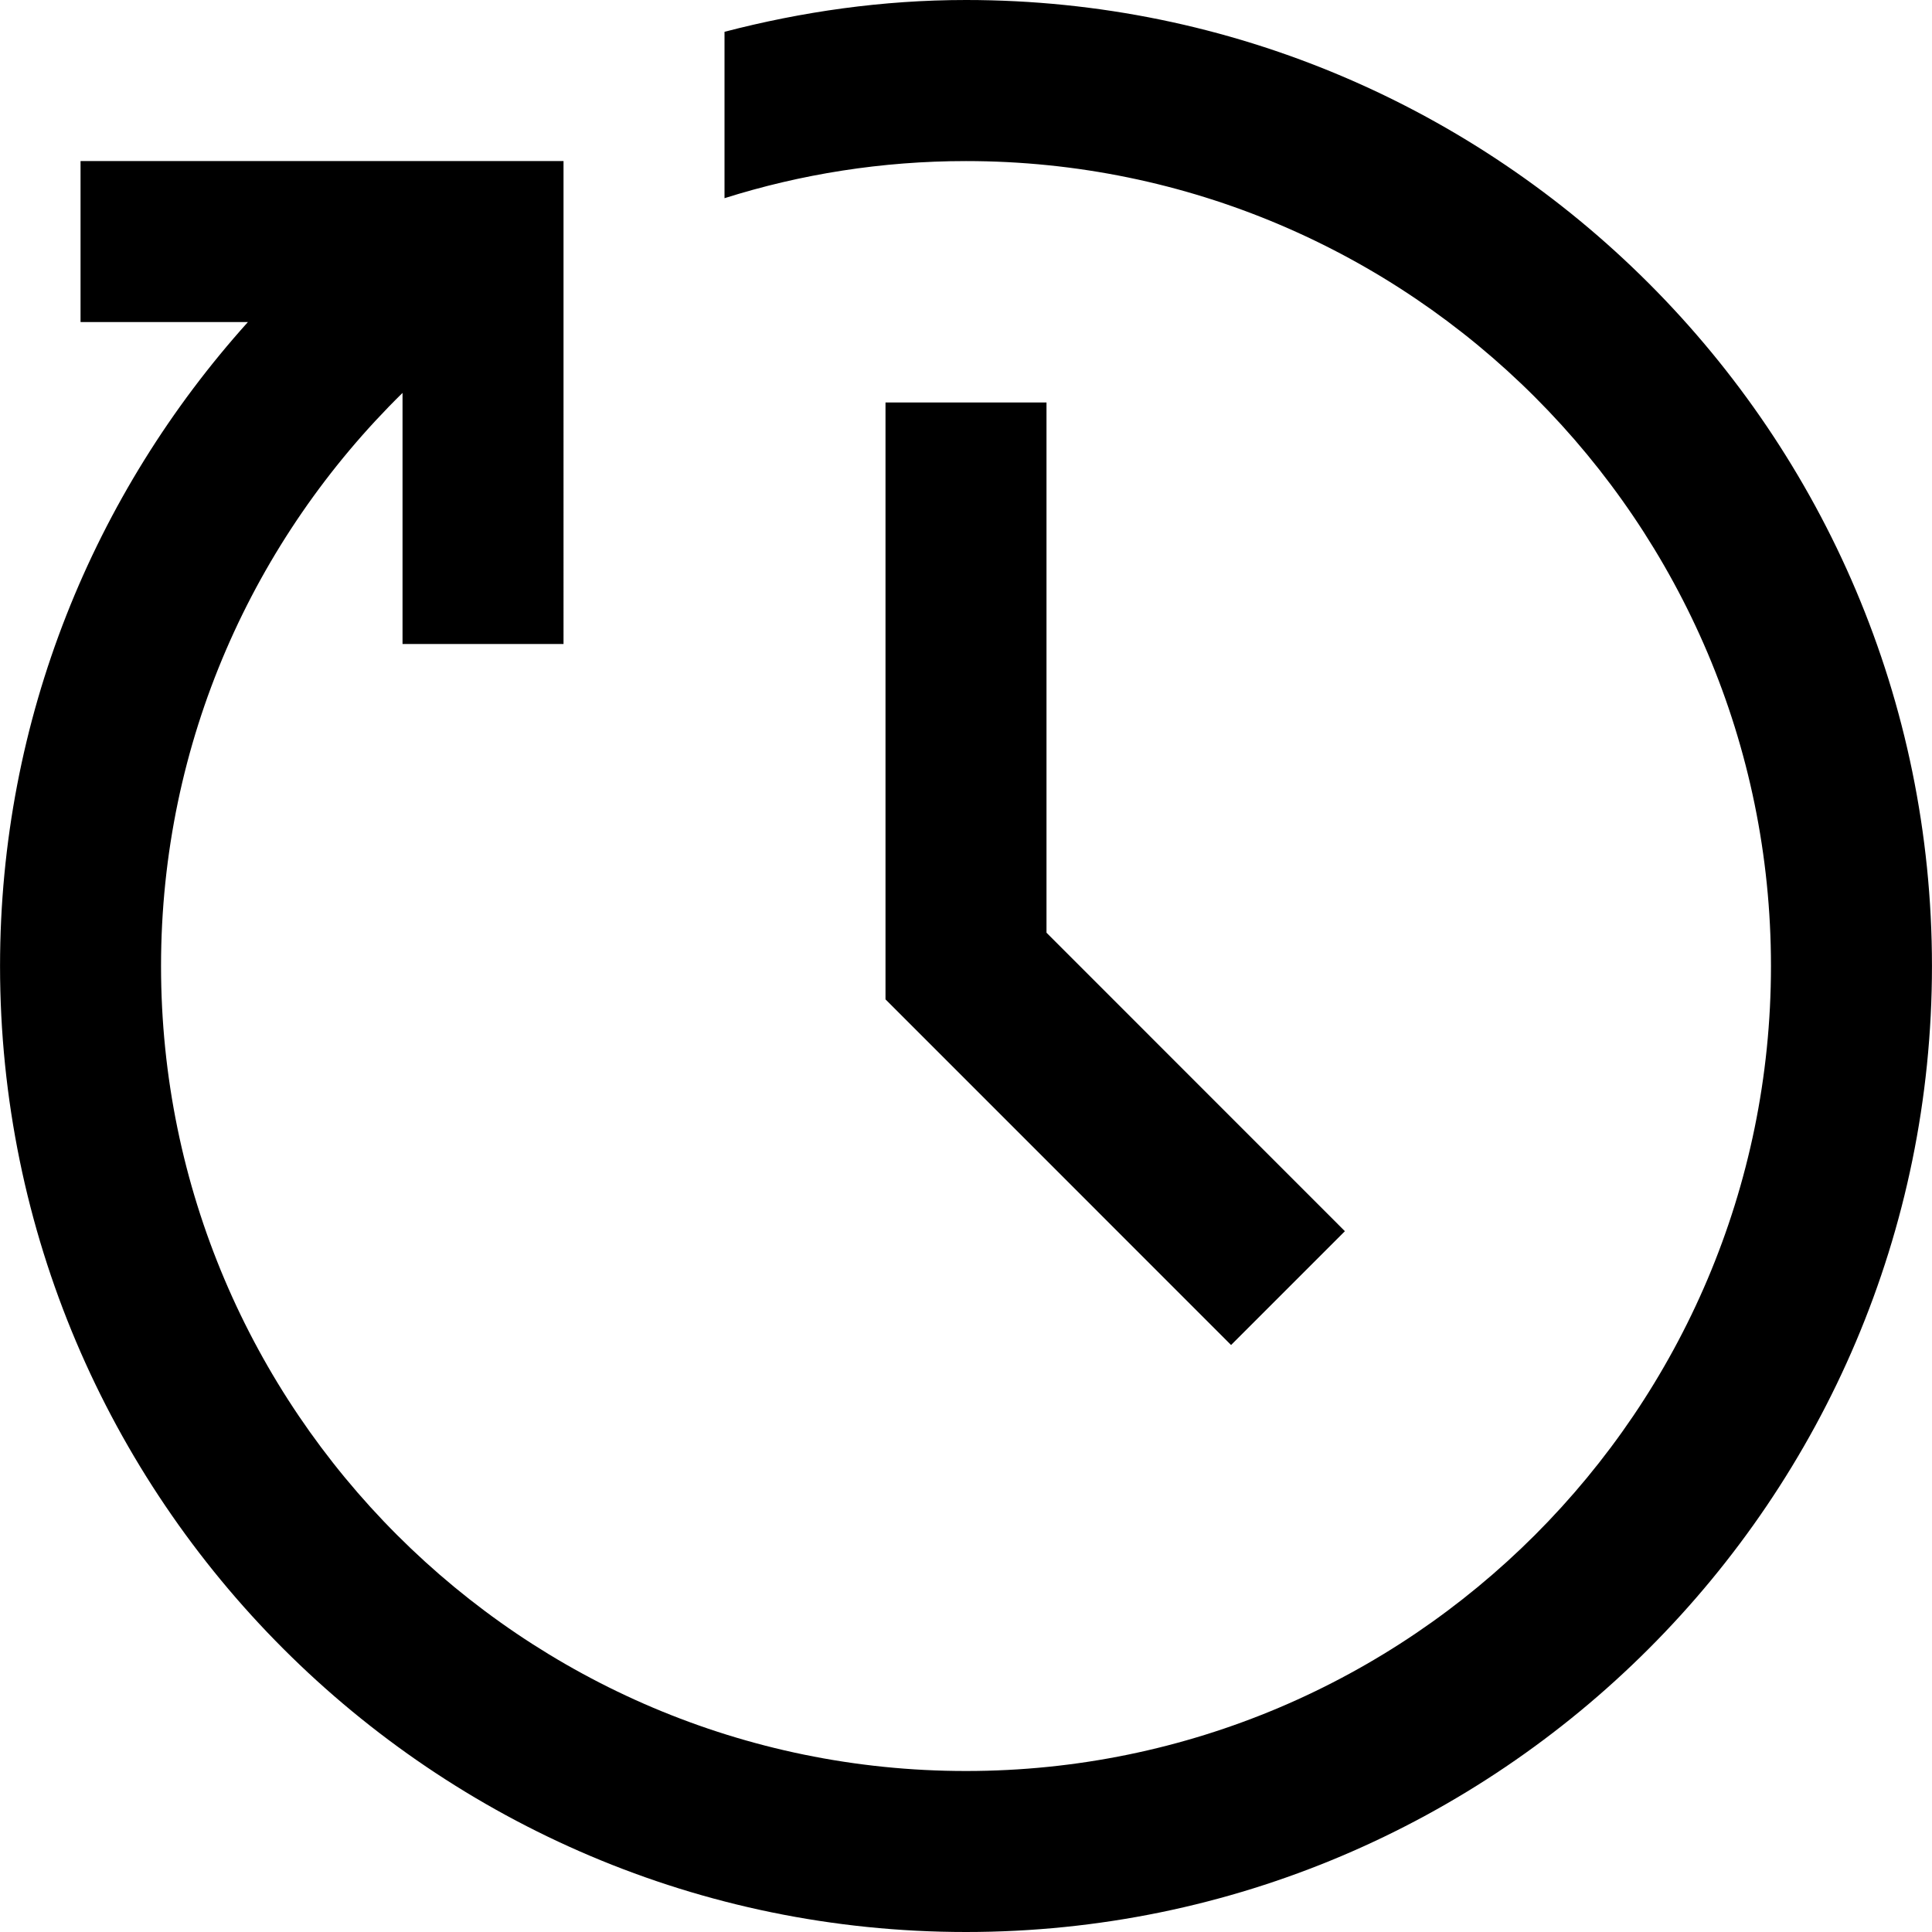
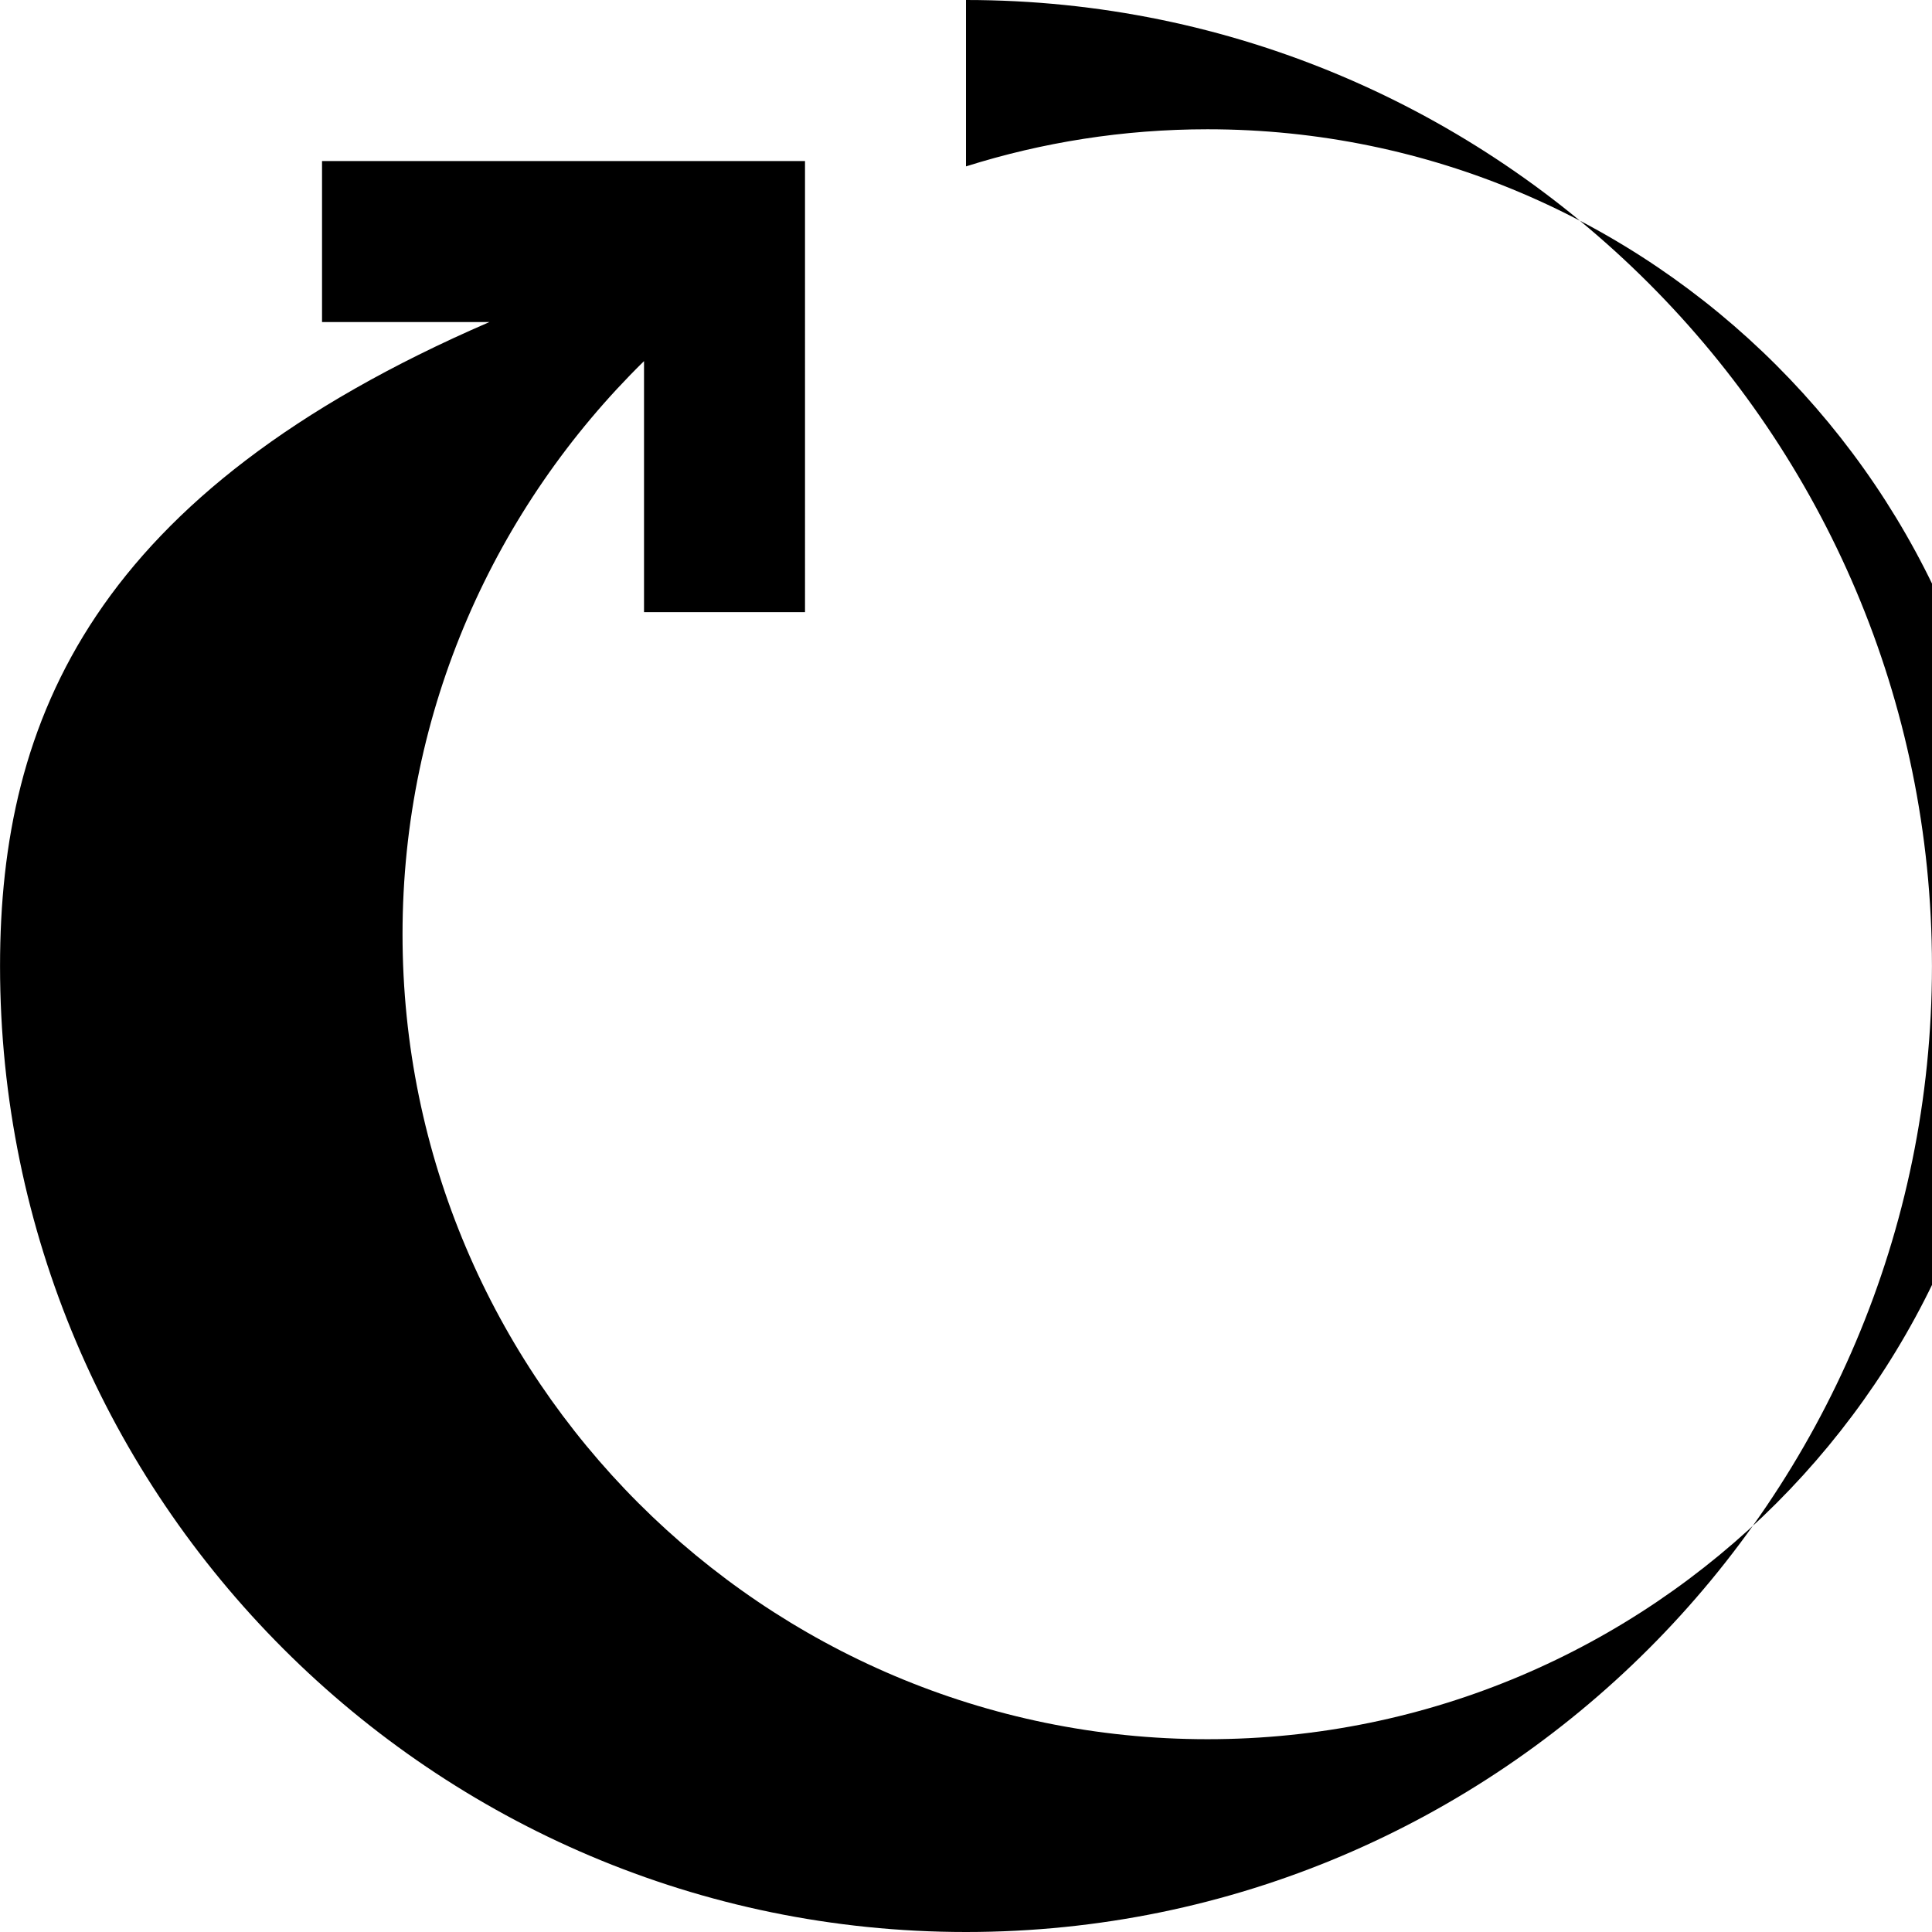
<svg xmlns="http://www.w3.org/2000/svg" version="1.1" id="Layer_1" x="0px" y="0px" viewBox="0 0 512.021 512.021" style="enable-background:new 0 0 512.021 512.021;" xml:space="preserve">
  <g>
    <g>
      <g>
-         <path d="M256.011,0c-22.123,0-43.499,3.093-64,8.427v44.096c20.224-6.379,41.707-9.835,64-9.835     c117.653,0,213.333,95.701,213.333,213.333c0,117.653-95.68,213.333-213.333,213.333c-117.632,0-213.333-95.68-213.333-213.333     c0-59.499,24.576-113.195,64-151.893v66.539h42.667V42.688h-128v42.667h44.352C24.971,130.645,0.011,190.421,0.011,256.021     c0,141.163,114.859,256,256,256c141.163,0,256-114.837,256-256S397.173,0,256.011,0z" />
-         <polygon points="234.677,106.667 234.677,264.853 326.261,356.459 356.427,326.293 277.344,247.189 277.344,106.667    " />
+         <path d="M256.011,0v44.096c20.224-6.379,41.707-9.835,64-9.835     c117.653,0,213.333,95.701,213.333,213.333c0,117.653-95.68,213.333-213.333,213.333c-117.632,0-213.333-95.68-213.333-213.333     c0-59.499,24.576-113.195,64-151.893v66.539h42.667V42.688h-128v42.667h44.352C24.971,130.645,0.011,190.421,0.011,256.021     c0,141.163,114.859,256,256,256c141.163,0,256-114.837,256-256S397.173,0,256.011,0z" />
      </g>
    </g>
  </g>
  <g>
</g>
  <g>
</g>
  <g>
</g>
  <g>
</g>
  <g>
</g>
  <g>
</g>
  <g>
</g>
  <g>
</g>
  <g>
</g>
  <g>
</g>
  <g>
</g>
  <g>
</g>
  <g>
</g>
  <g>
</g>
  <g>
</g>
</svg>